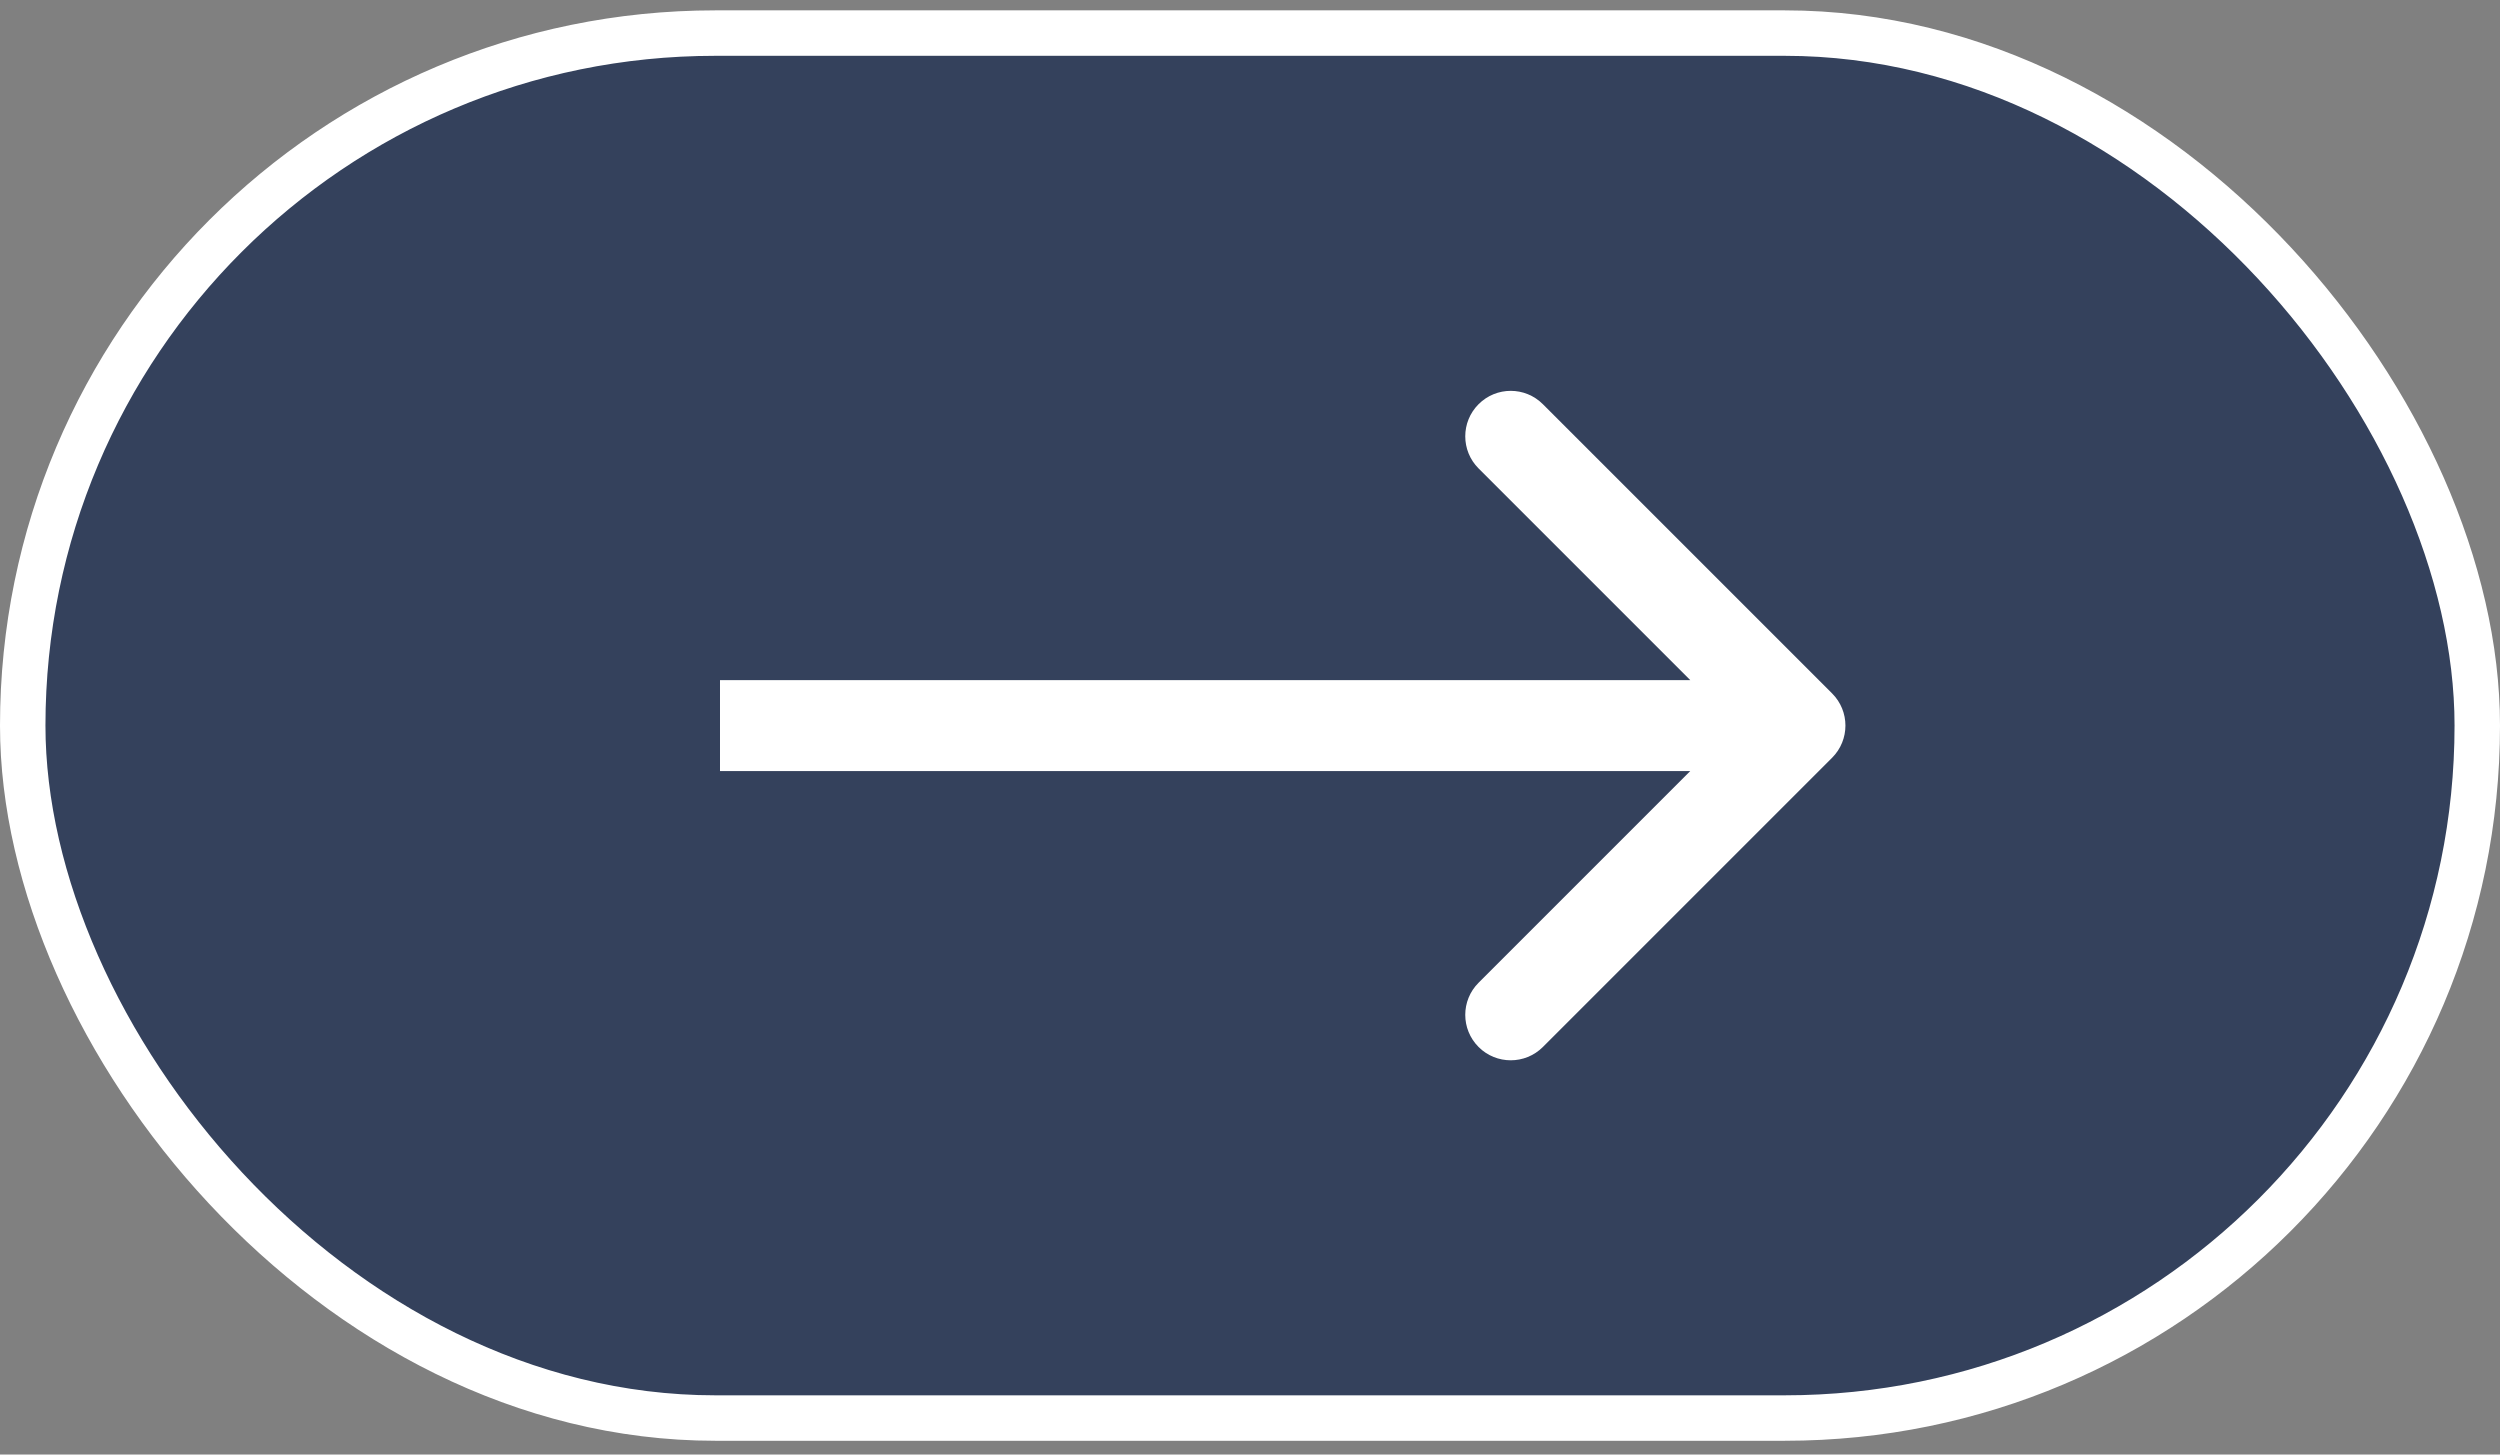
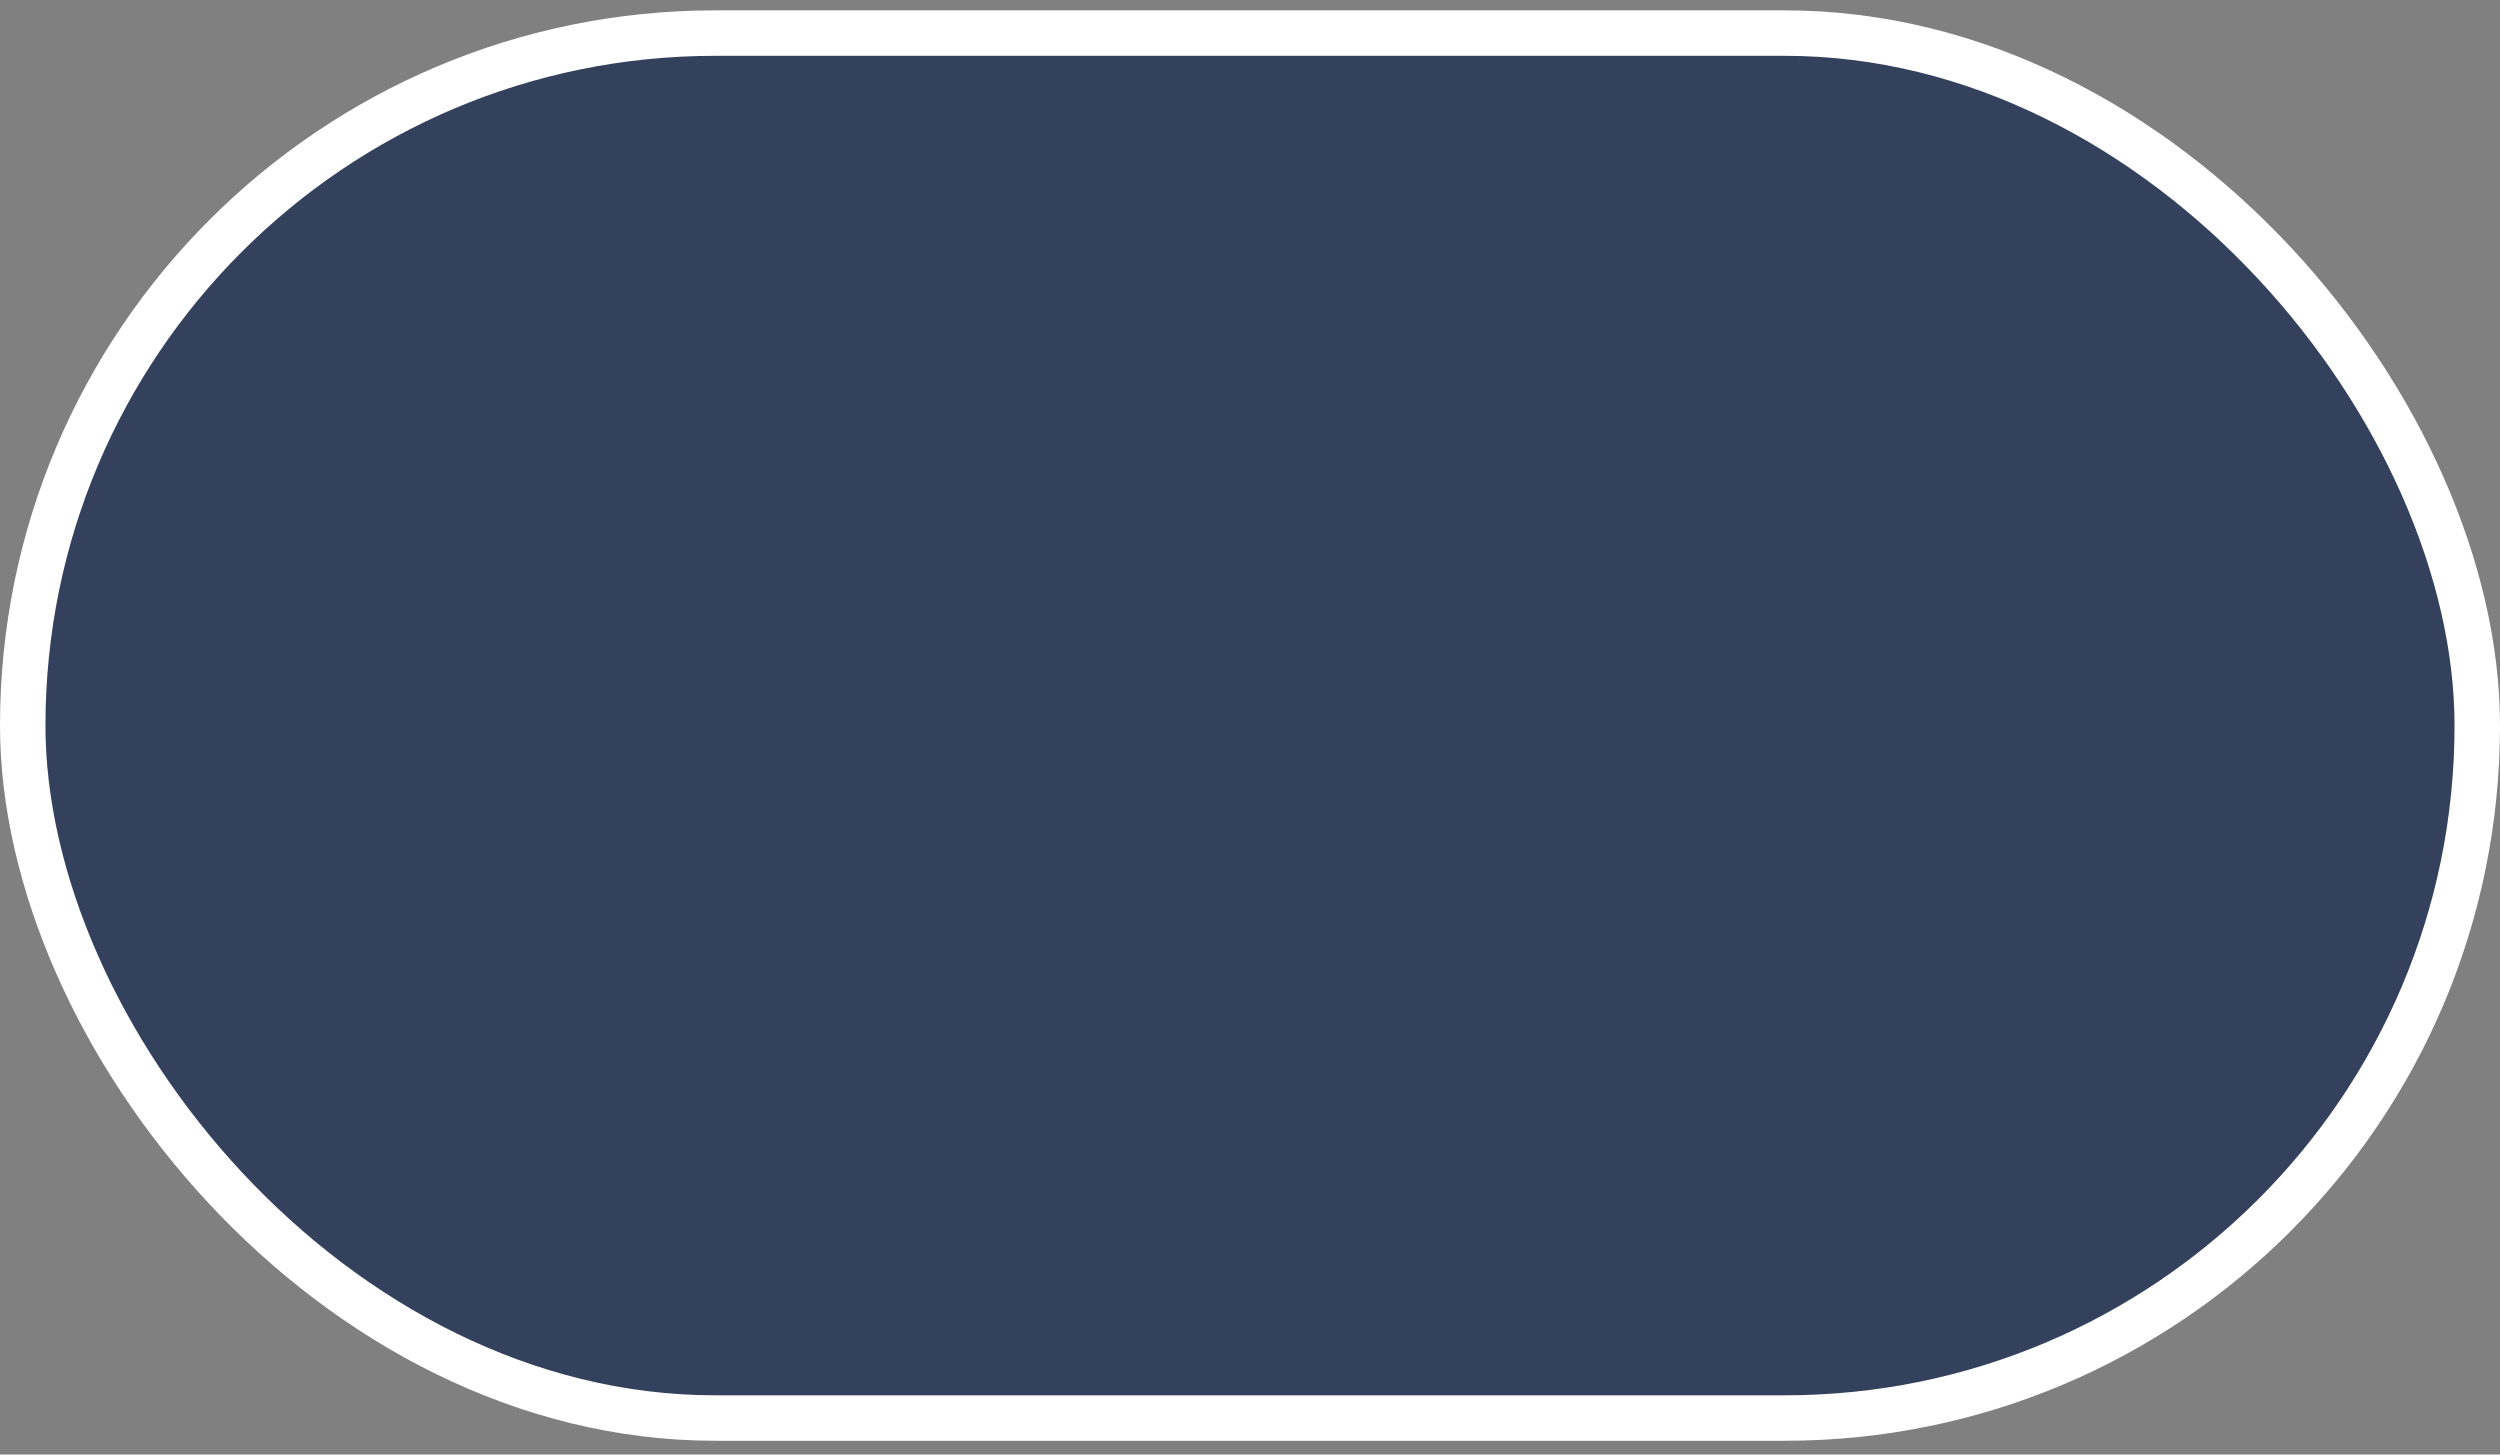
<svg xmlns="http://www.w3.org/2000/svg" width="55" height="32" viewBox="0 0 55 32" fill="none">
  <rect x="0" y="0" width="55" height="32" fill="#808080" stroke="none" />
  <g id="Group 275">
    <rect id="Rectangle 48" x="0.5" y="0.728" width="54" height="30.469" rx="15.235" fill="#34415C" stroke="white" />
-     <path id="Arrow 1" d="M40.307 16.67C40.697 16.279 40.697 15.646 40.307 15.256L33.943 8.892C33.553 8.501 32.919 8.501 32.529 8.892C32.138 9.282 32.138 9.916 32.529 10.306L38.186 15.963L32.529 21.62C32.138 22.01 32.138 22.643 32.529 23.034C32.919 23.424 33.553 23.424 33.943 23.034L40.307 16.67ZM15.84 16.963H39.6V14.963H15.84V16.963Z" fill="white" />
  </g>
</svg>